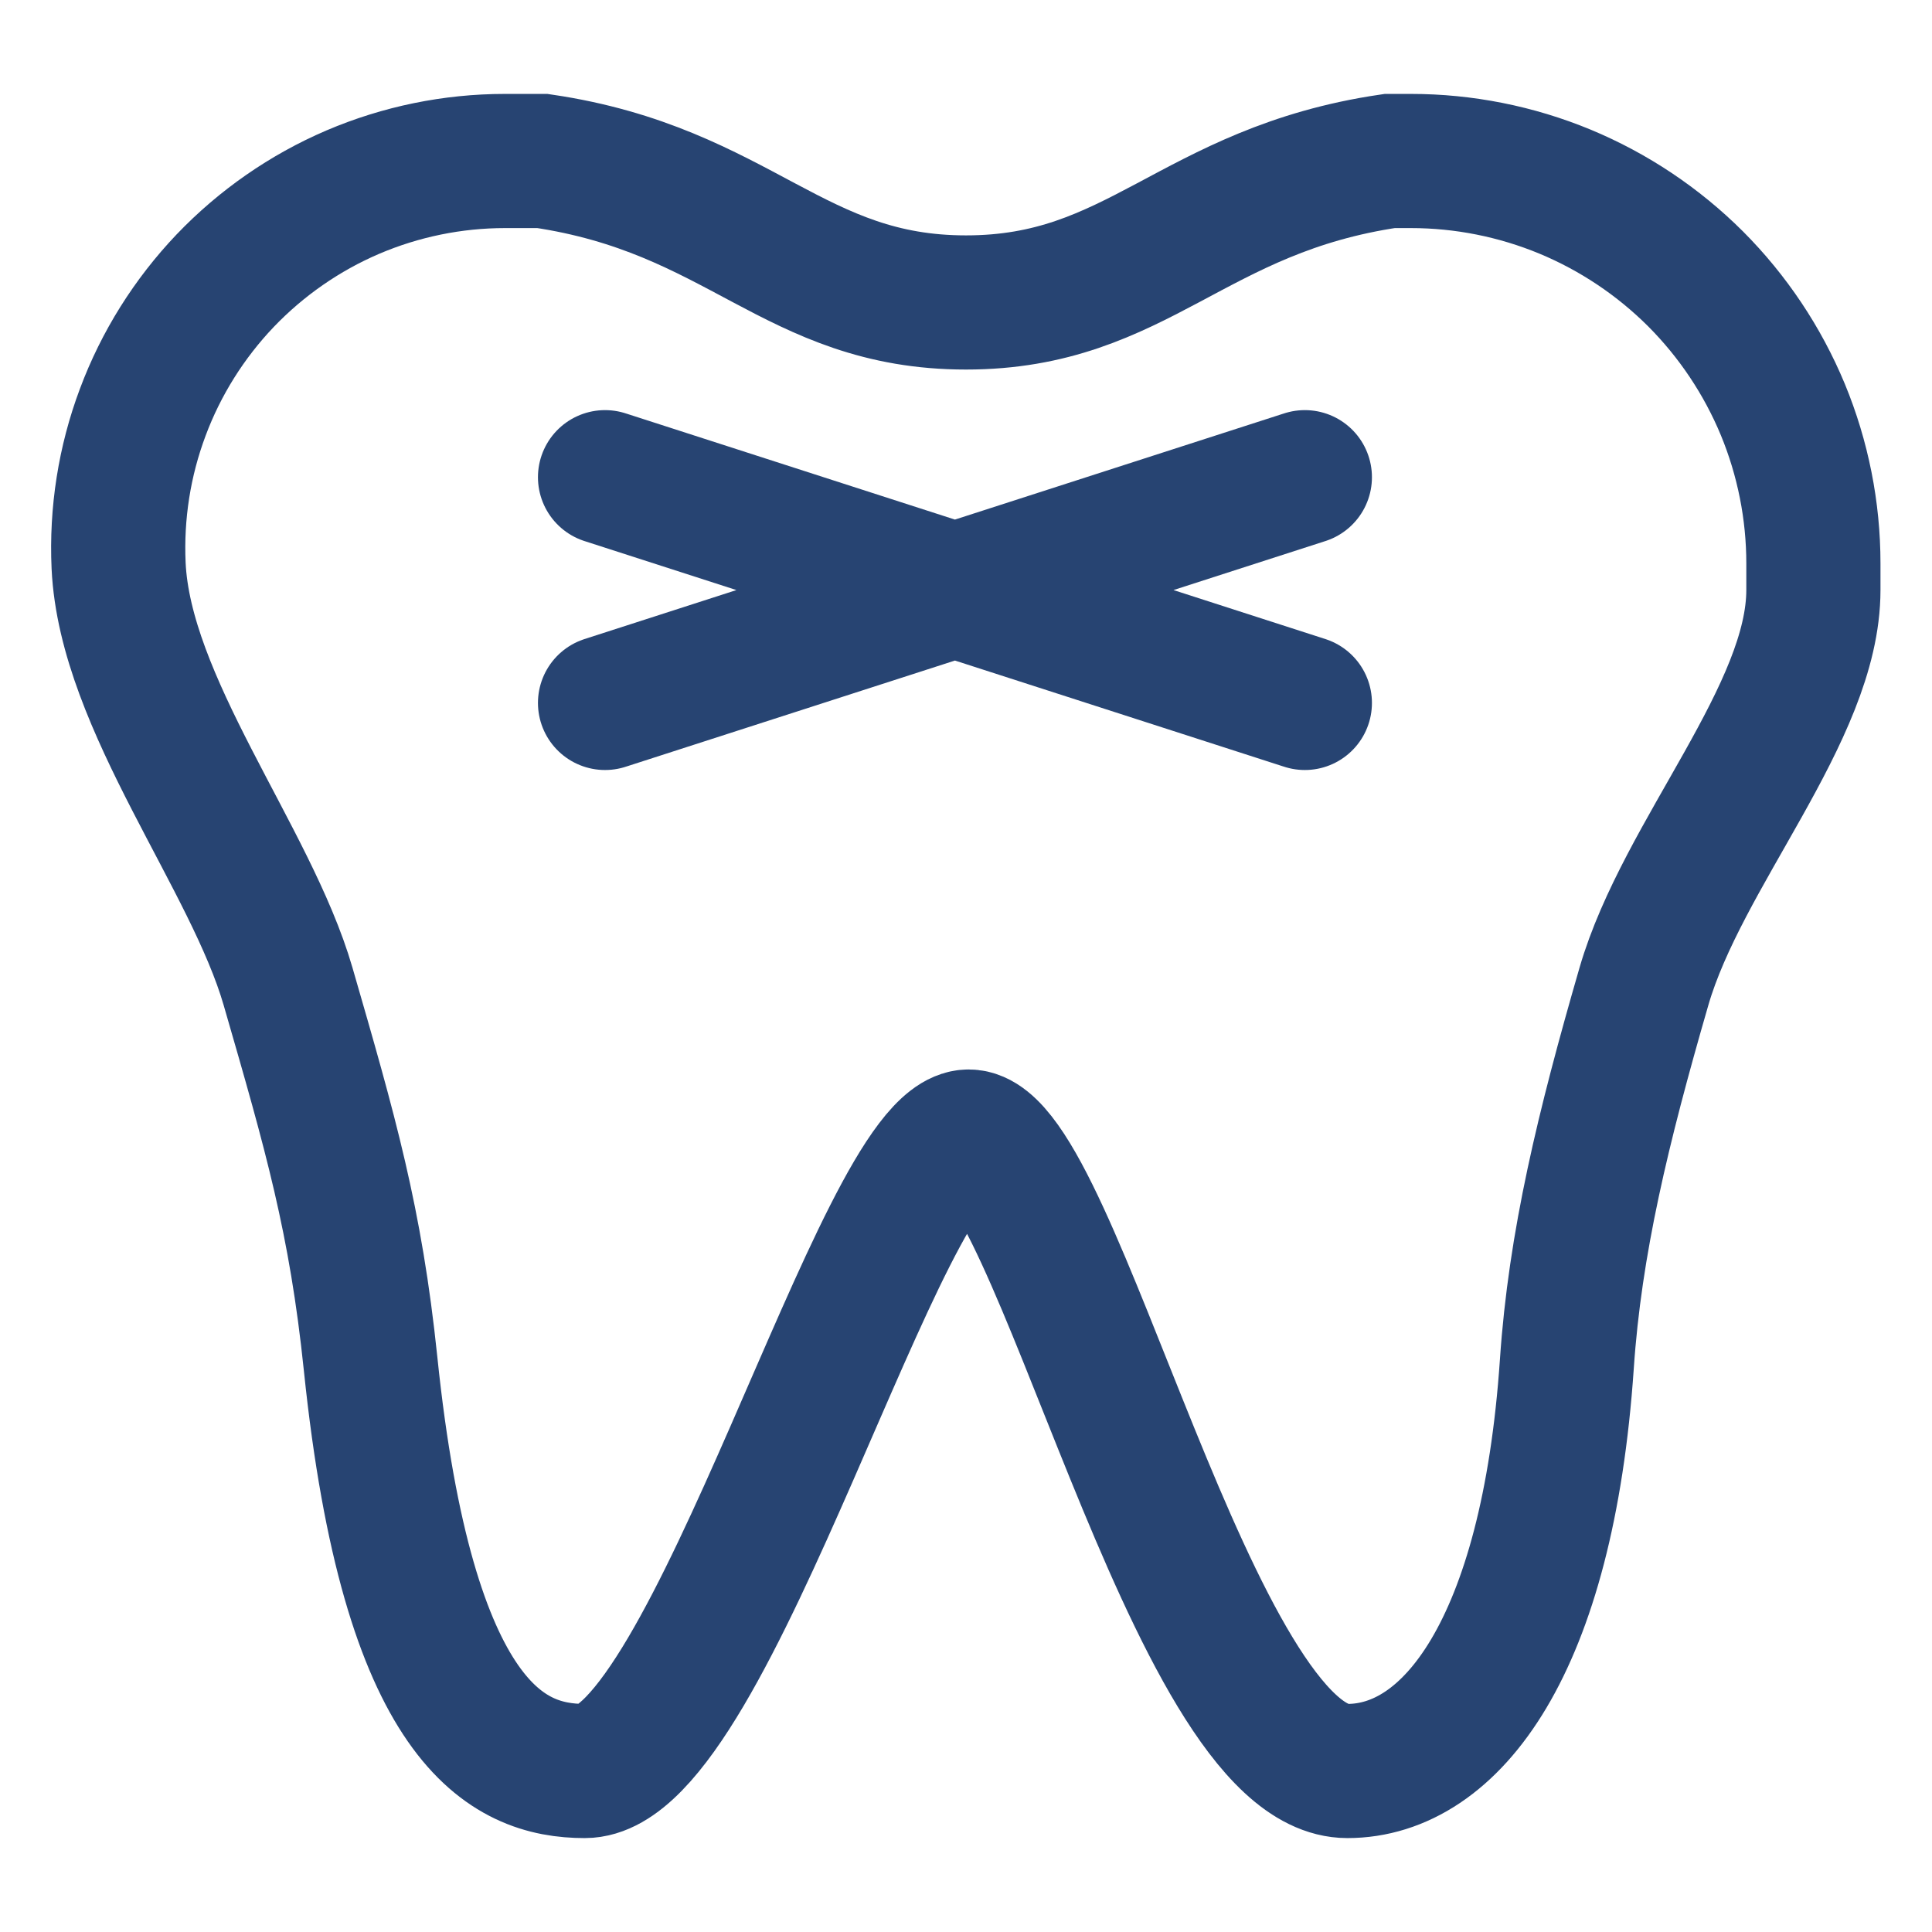
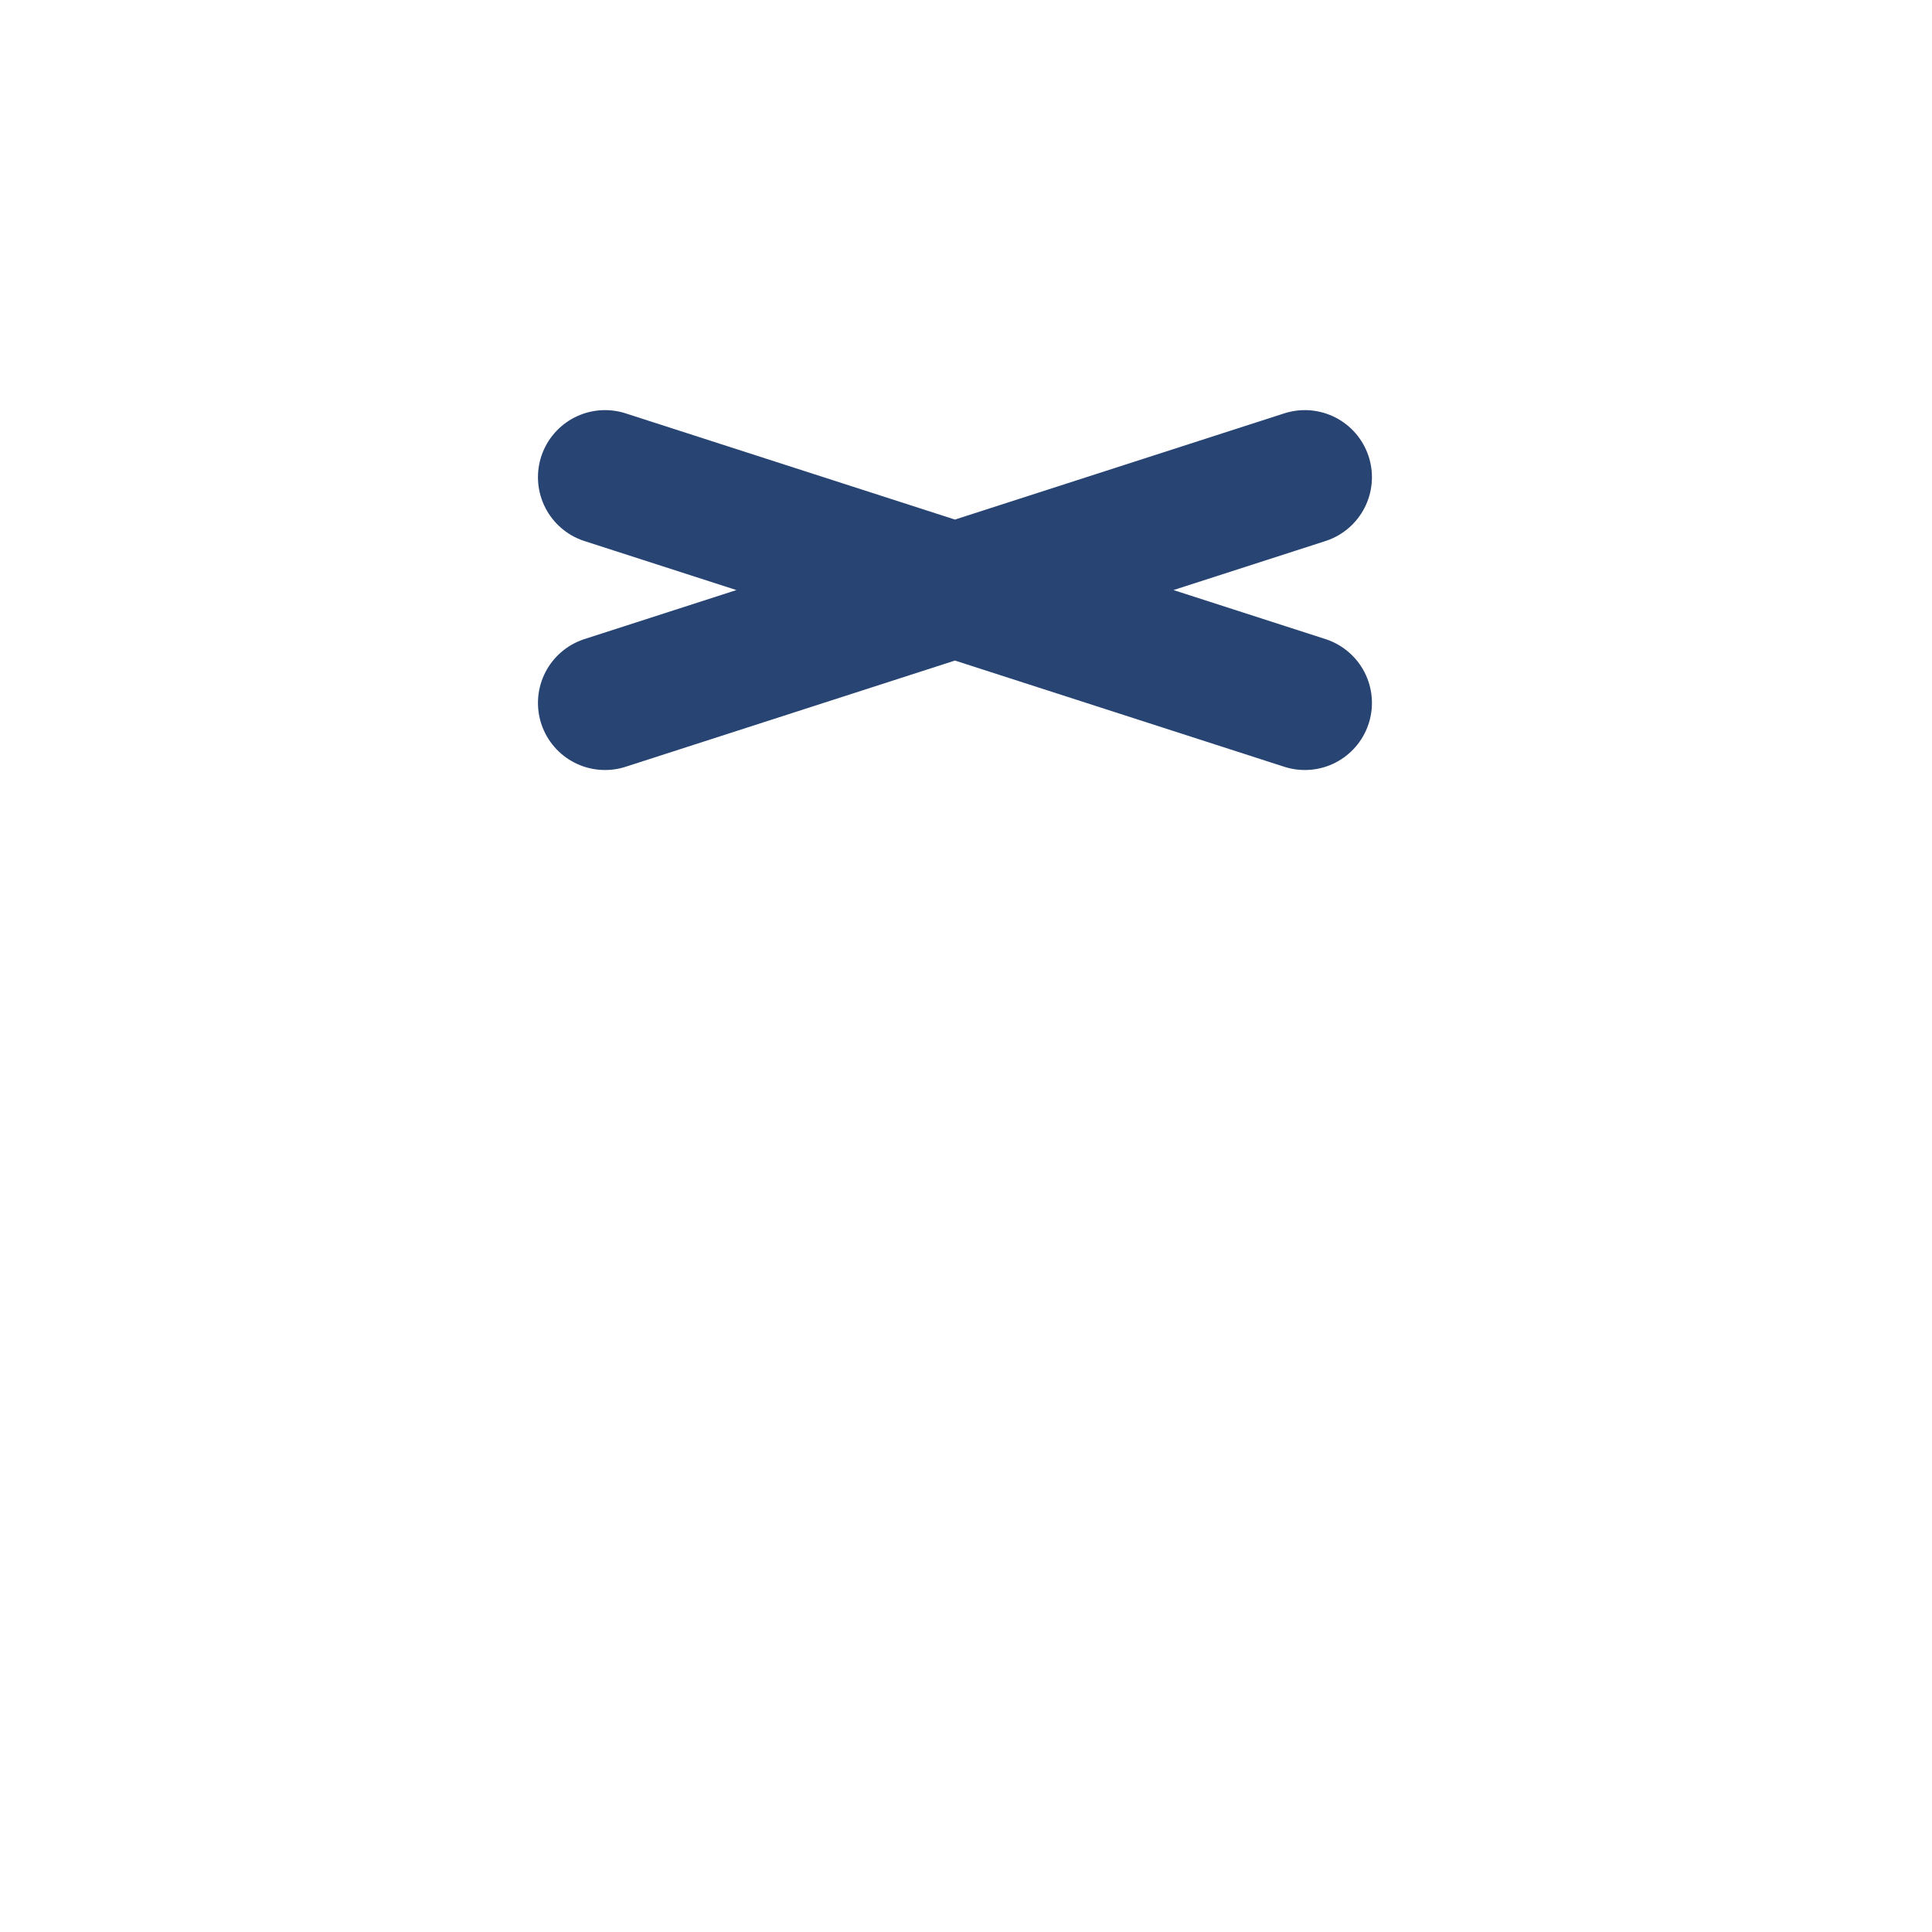
<svg xmlns="http://www.w3.org/2000/svg" width="18px" height="18px" viewBox="0 0 18 18" fill="none" transform="rotate(0) scale(1, 1)">
-   <path d="M4.704 1.5H5.054C6.896 1.772 7.395 2.818 9 2.818C10.605 2.818 11.104 1.772 12.947 1.5H13.145C13.637 1.5 14.125 1.597 14.58 1.785C15.035 1.974 15.448 2.25 15.797 2.598C16.145 2.947 16.421 3.36 16.61 3.815C16.798 4.27 16.895 4.758 16.895 5.25V5.497C16.895 6.643 15.675 7.951 15.316 9.191C14.935 10.507 14.674 11.583 14.598 12.708C14.418 15.345 13.519 16.5 12.553 16.5C11.111 16.5 9.83 10.589 9.025 10.589C8.22 10.589 6.623 16.5 5.448 16.5C4.73 16.5 3.802 16.076 3.453 12.708C3.314 11.368 3.079 10.556 2.684 9.191C2.337 7.991 1.165 6.557 1.105 5.27C1.083 4.783 1.159 4.297 1.33 3.841C1.5 3.385 1.762 2.968 2.098 2.615C2.435 2.263 2.839 1.982 3.287 1.79C3.735 1.599 4.217 1.5 4.704 1.5Z" stroke="#274472" stroke-width="1.25" />
  <path d="M5.637 4.446L12.157 6.549M5.637 6.549L12.157 4.446" stroke="#274472" stroke-width="1.25" stroke-linecap="round" />
</svg>